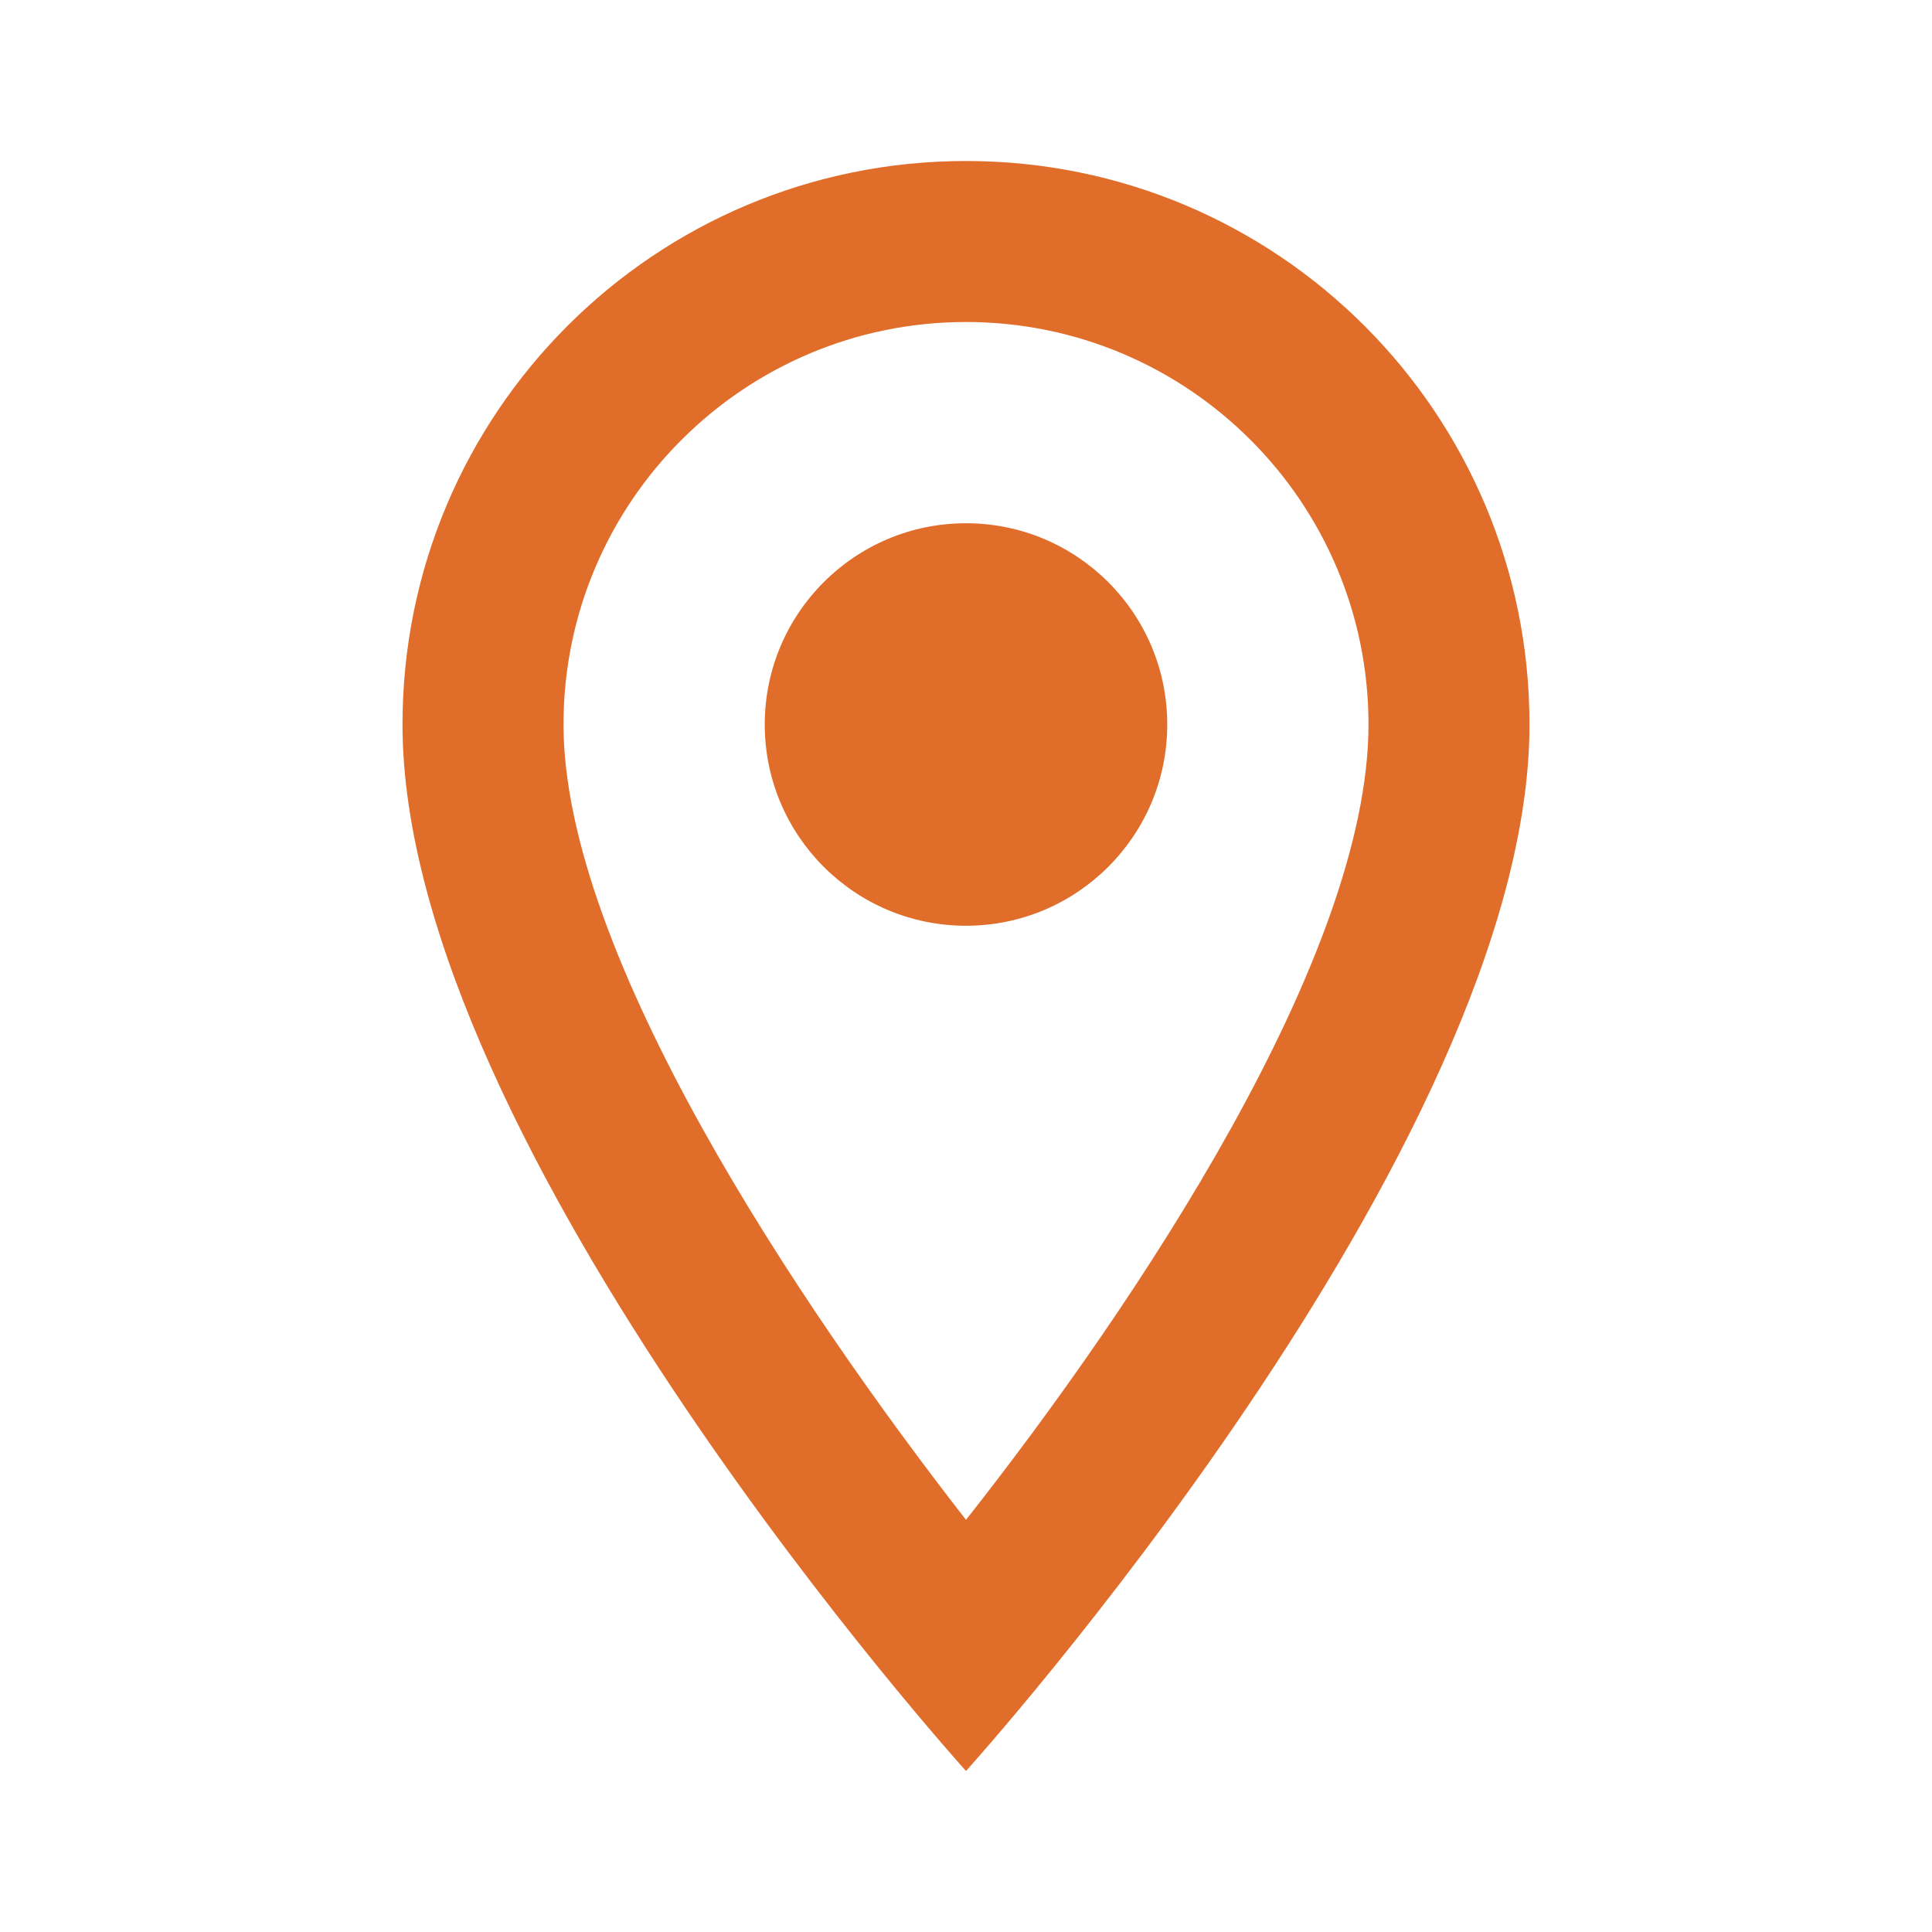
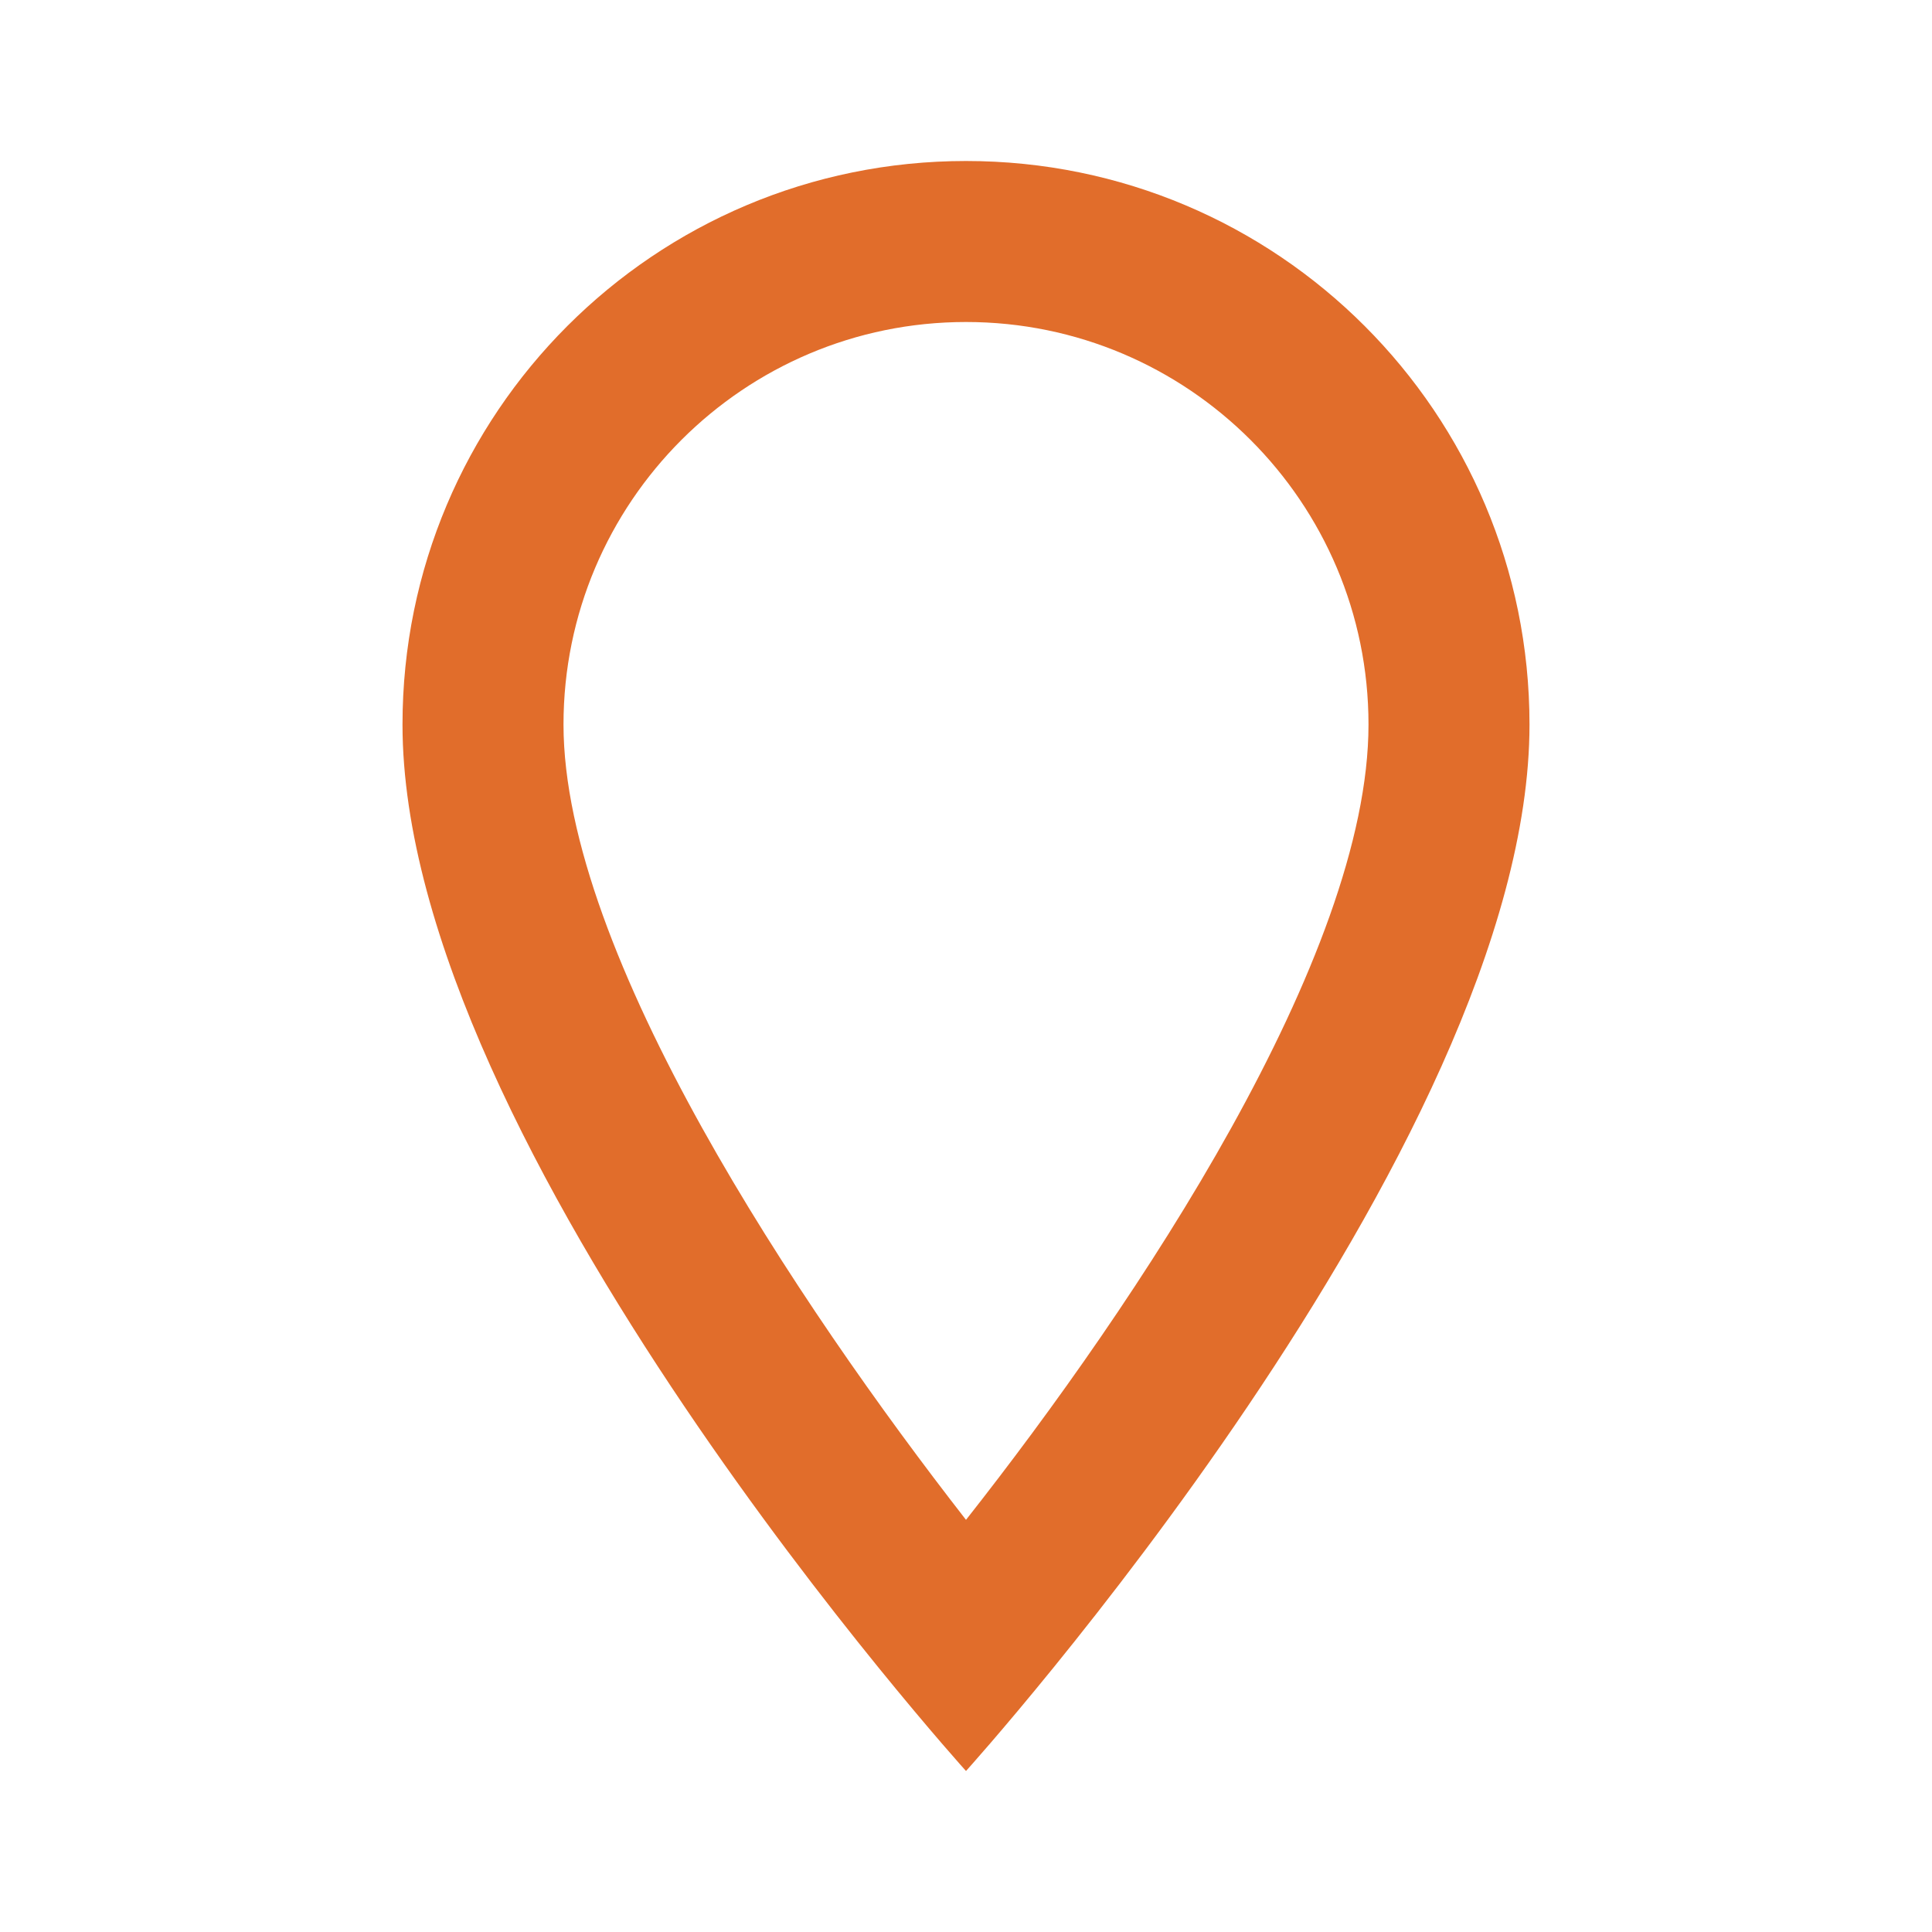
<svg xmlns="http://www.w3.org/2000/svg" width="48" height="48" viewBox="0 0 48 48" fill="none">
-   <path d="M24 23C26.761 23 29 20.761 29 18C29 15.239 26.761 13 24 13C21.239 13 19 15.239 19 18C19 20.761 21.239 23 24 23Z" fill="#E16D2B" />
  <path d="M24 4C16.26 4 10 10.26 10 18C10 28.5 24 44 24 44C24 44 38 28.5 38 18C38 10.26 31.74 4 24 4ZM14 18C14 12.48 18.48 8 24 8C29.52 8 34 12.48 34 18C34 23.76 28.24 32.38 24 37.76C19.84 32.42 14 23.7 14 18Z" fill="#E16D2B" />
</svg>